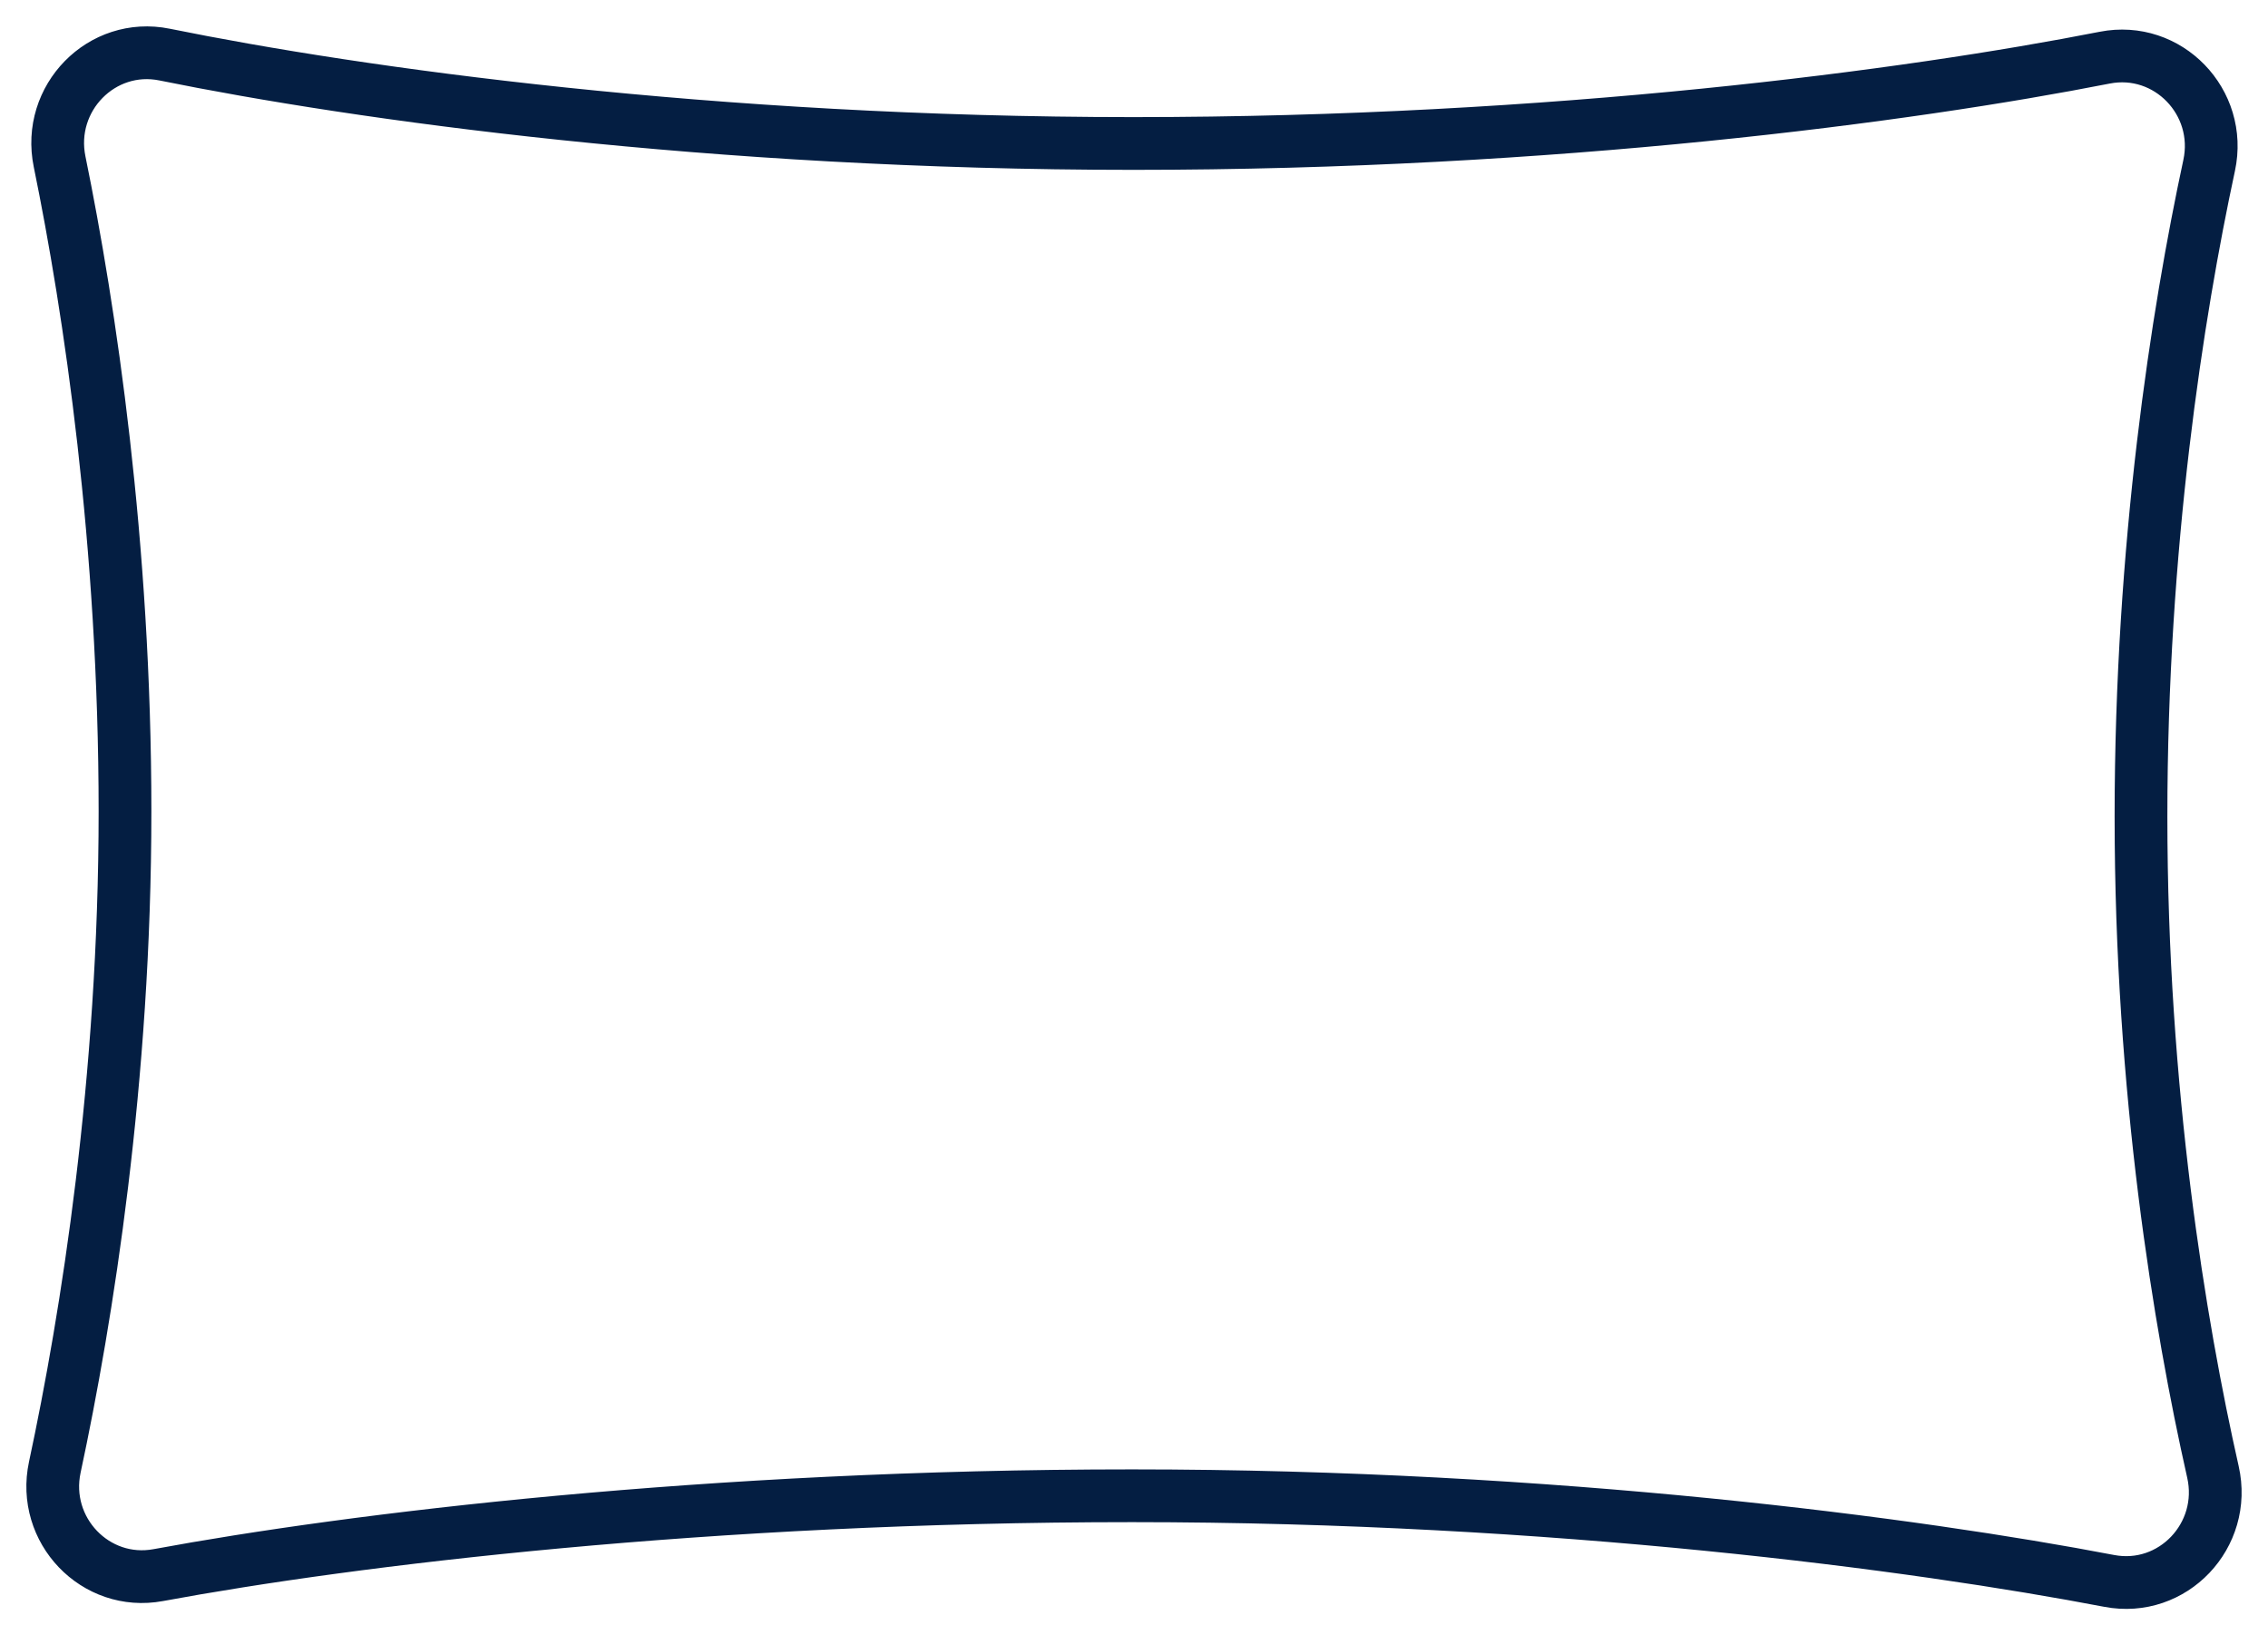
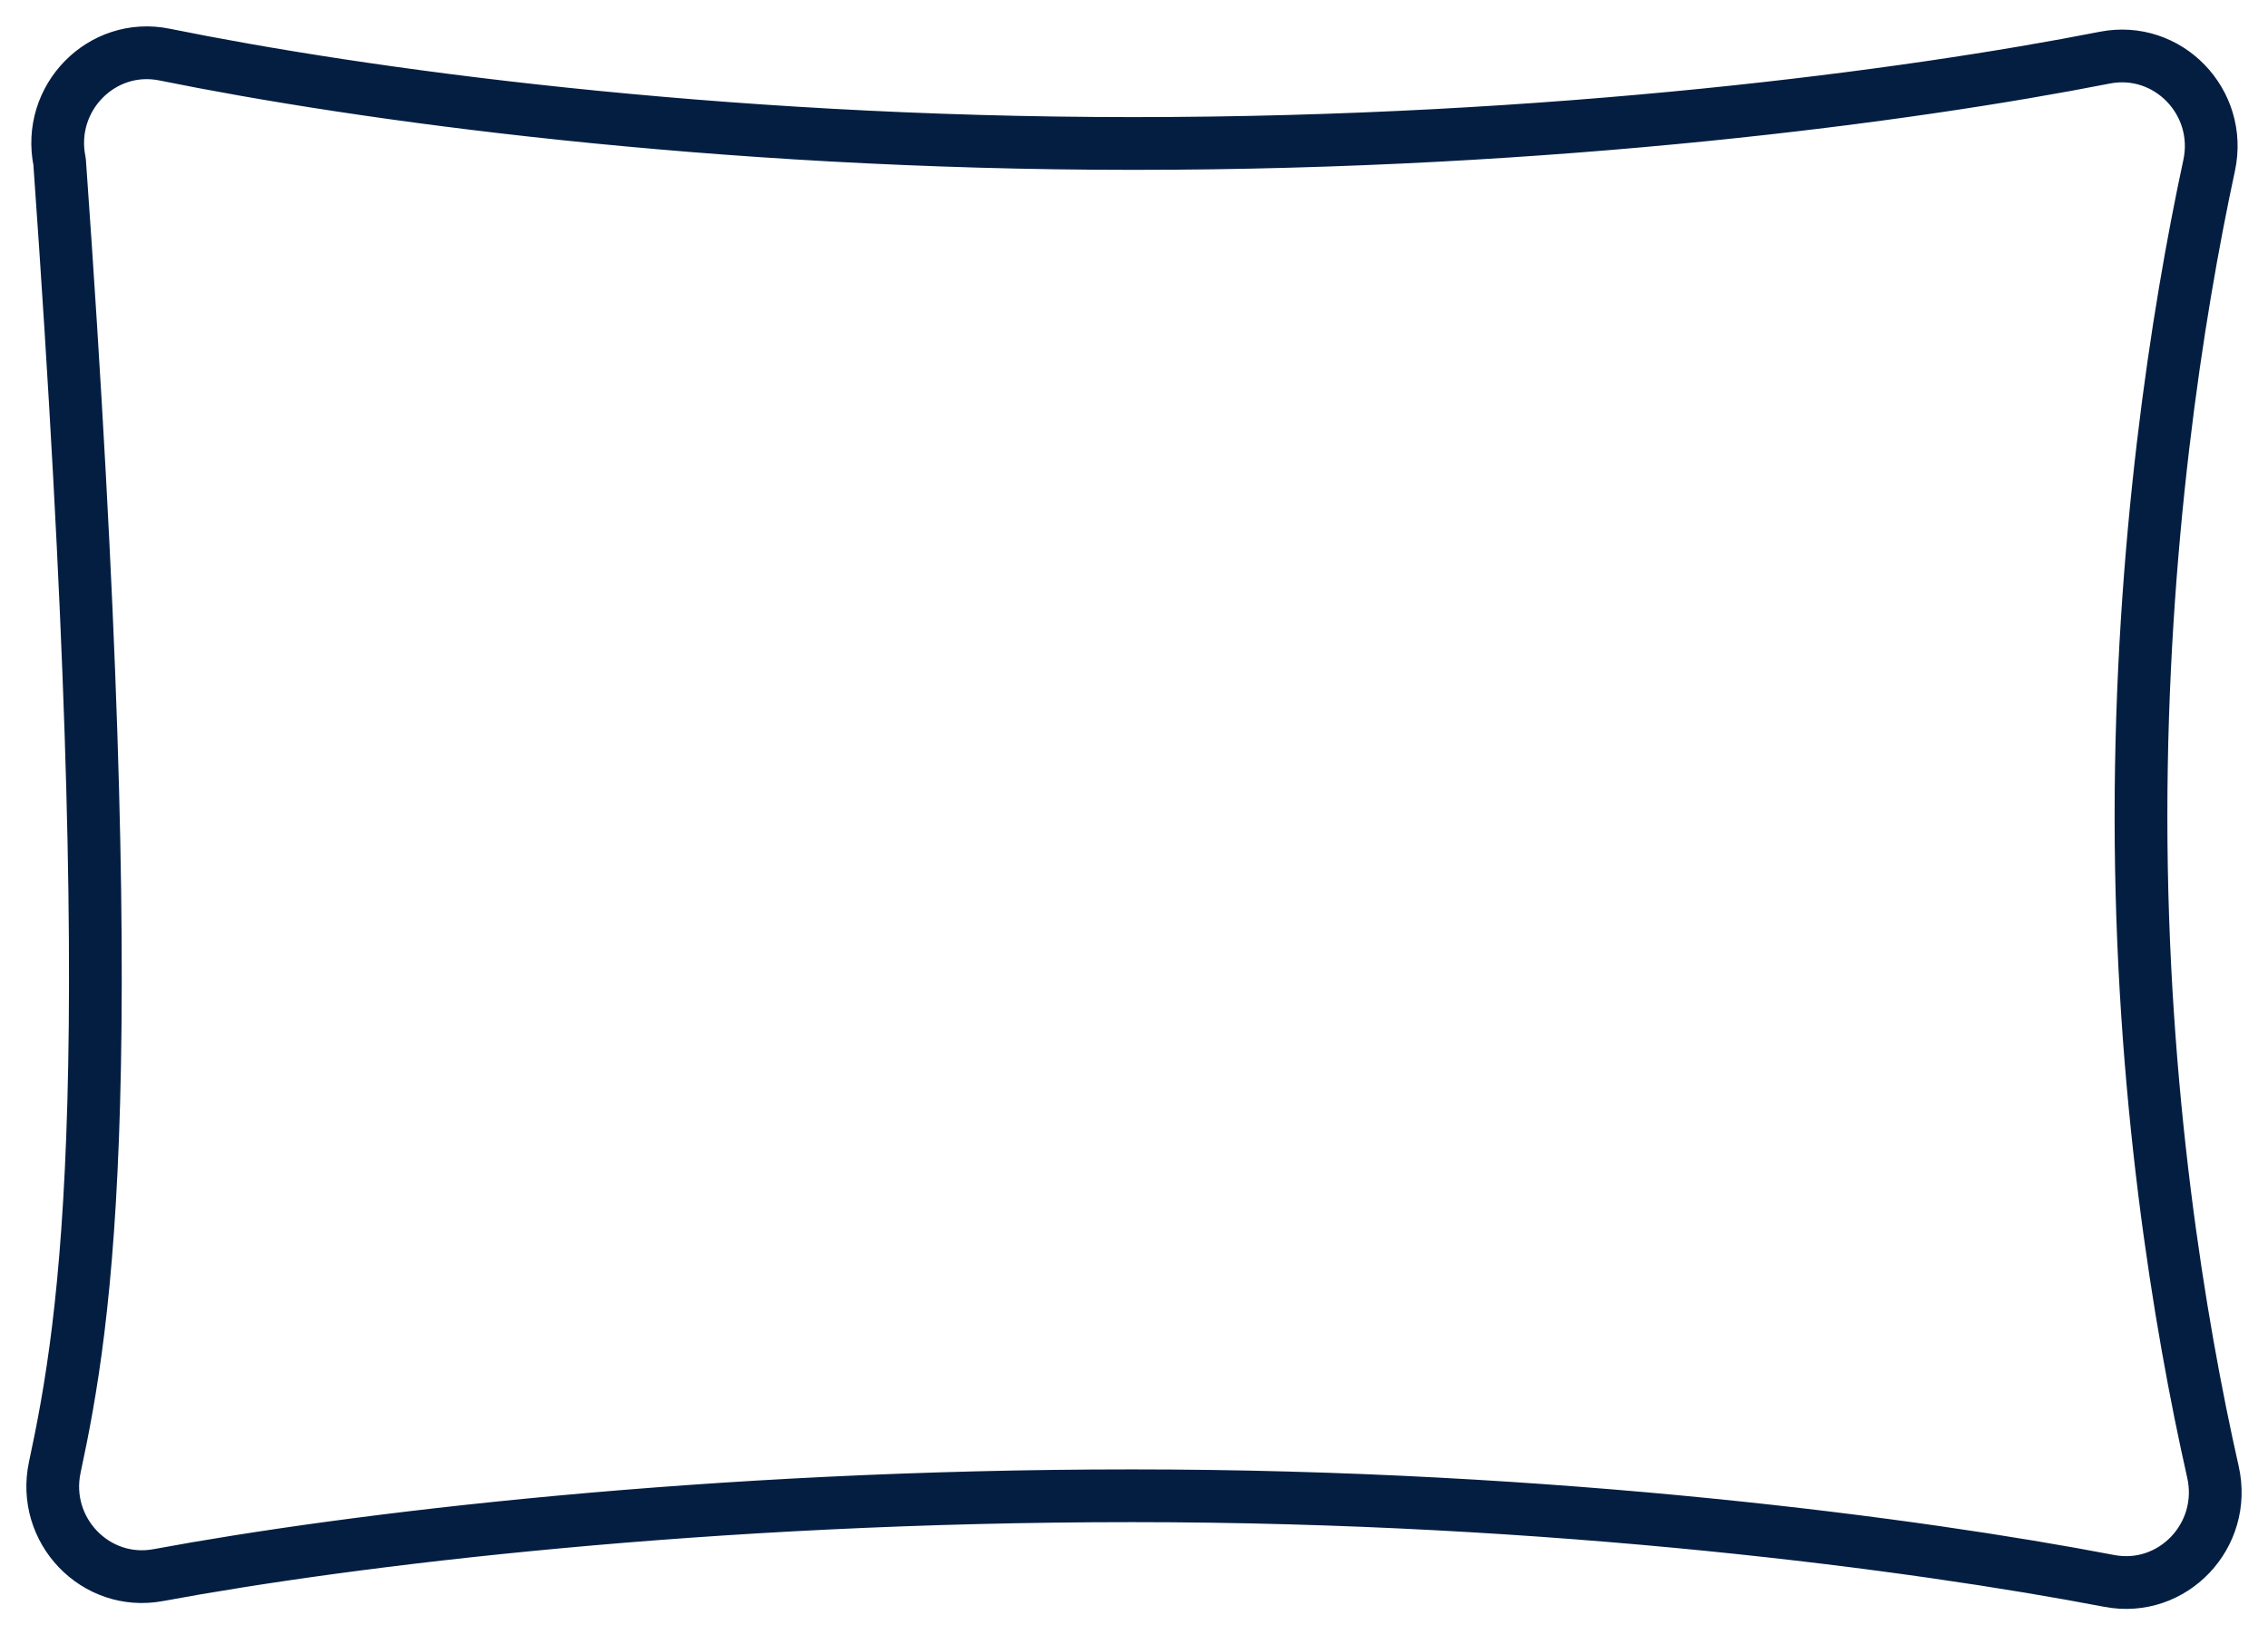
<svg xmlns="http://www.w3.org/2000/svg" width="43" height="31" viewBox="0 0 43 31" fill="none">
-   <path d="M40.592 15.48C40.592 10.361 41.279 5.947 41.884 3.137C42.143 1.935 41.1 0.859 39.905 1.093C36.212 1.819 29.476 2.72 21.488 2.72C13.502 2.72 6.797 1.782 3.122 1.035C1.929 0.792 0.883 1.861 1.13 3.065C1.702 5.858 2.37 10.303 2.37 15.384C2.37 20.465 1.646 24.984 1.039 27.814C0.784 29.007 1.811 30.08 3.001 29.859C6.683 29.177 13.442 28.355 21.464 28.355C29.486 28.355 36.347 29.271 39.989 29.969C41.192 30.199 42.229 29.107 41.956 27.902C41.325 25.109 40.592 20.677 40.592 15.48Z" stroke="#041E42" stroke-linecap="round" stroke-linejoin="round" />
+   <path d="M40.592 15.48C40.592 10.361 41.279 5.947 41.884 3.137C42.143 1.935 41.1 0.859 39.905 1.093C36.212 1.819 29.476 2.72 21.488 2.72C13.502 2.72 6.797 1.782 3.122 1.035C1.929 0.792 0.883 1.861 1.13 3.065C2.37 20.465 1.646 24.984 1.039 27.814C0.784 29.007 1.811 30.08 3.001 29.859C6.683 29.177 13.442 28.355 21.464 28.355C29.486 28.355 36.347 29.271 39.989 29.969C41.192 30.199 42.229 29.107 41.956 27.902C41.325 25.109 40.592 20.677 40.592 15.48Z" stroke="#041E42" stroke-linecap="round" stroke-linejoin="round" />
</svg>